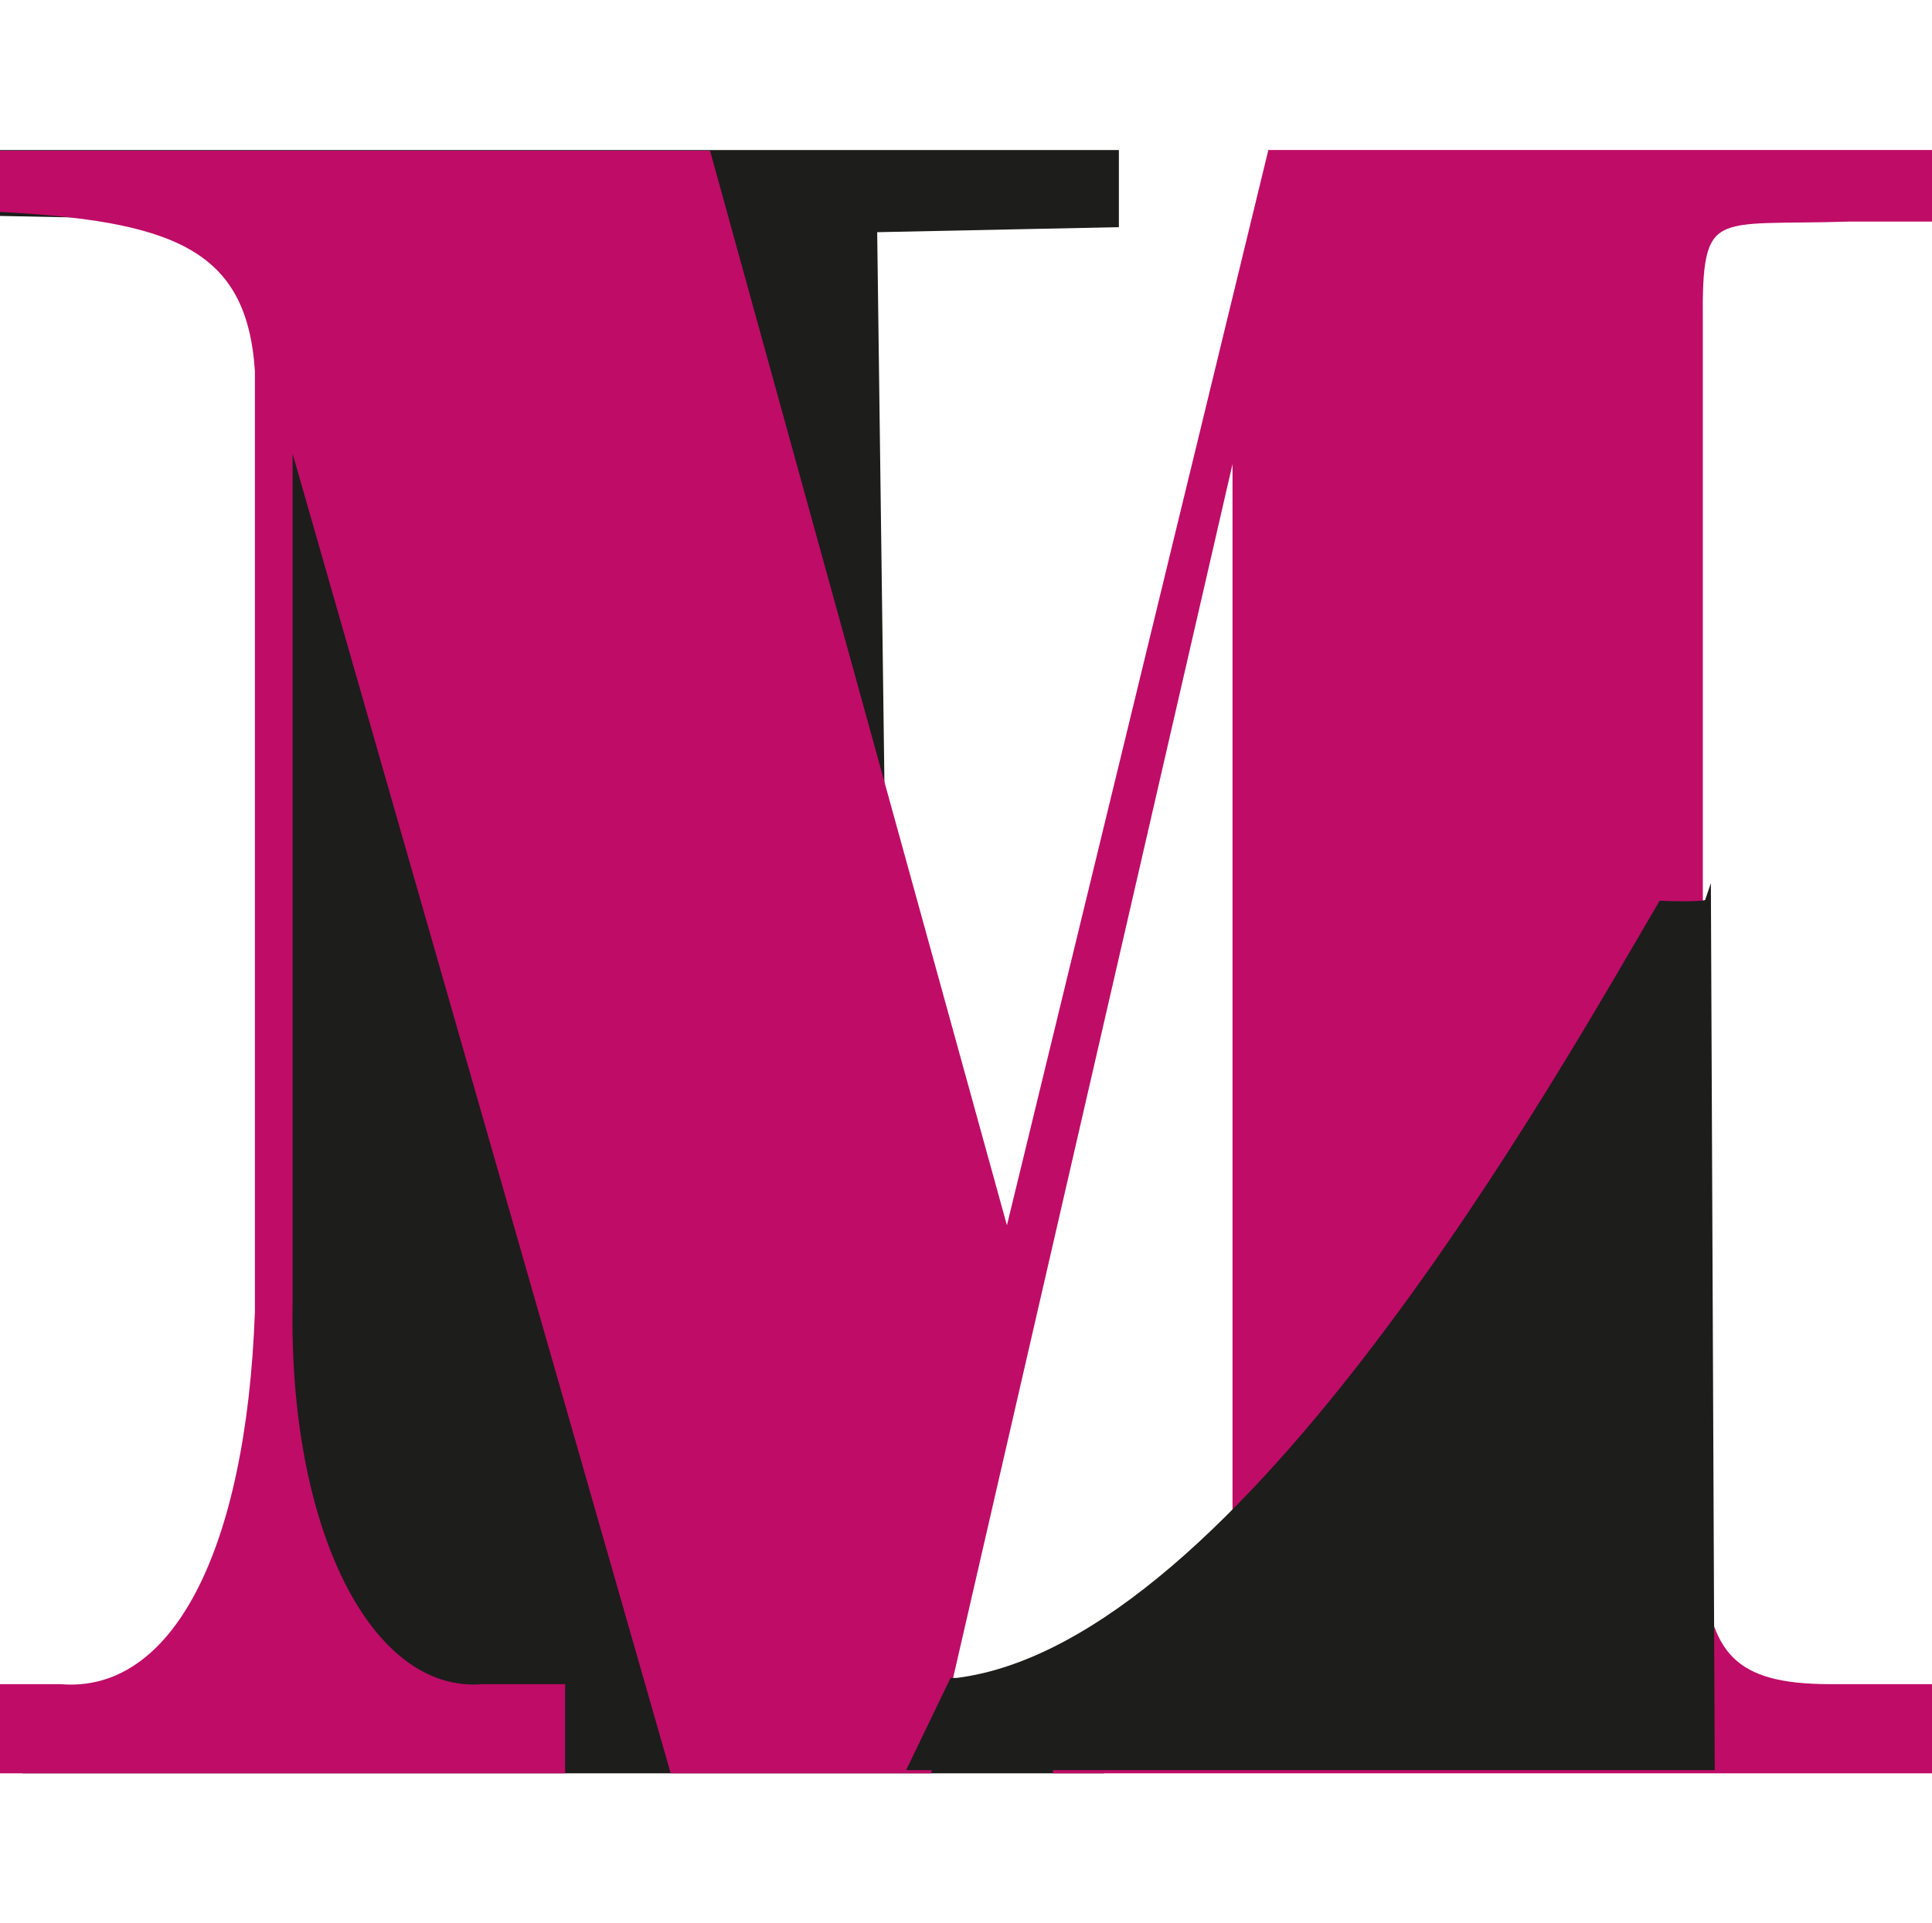
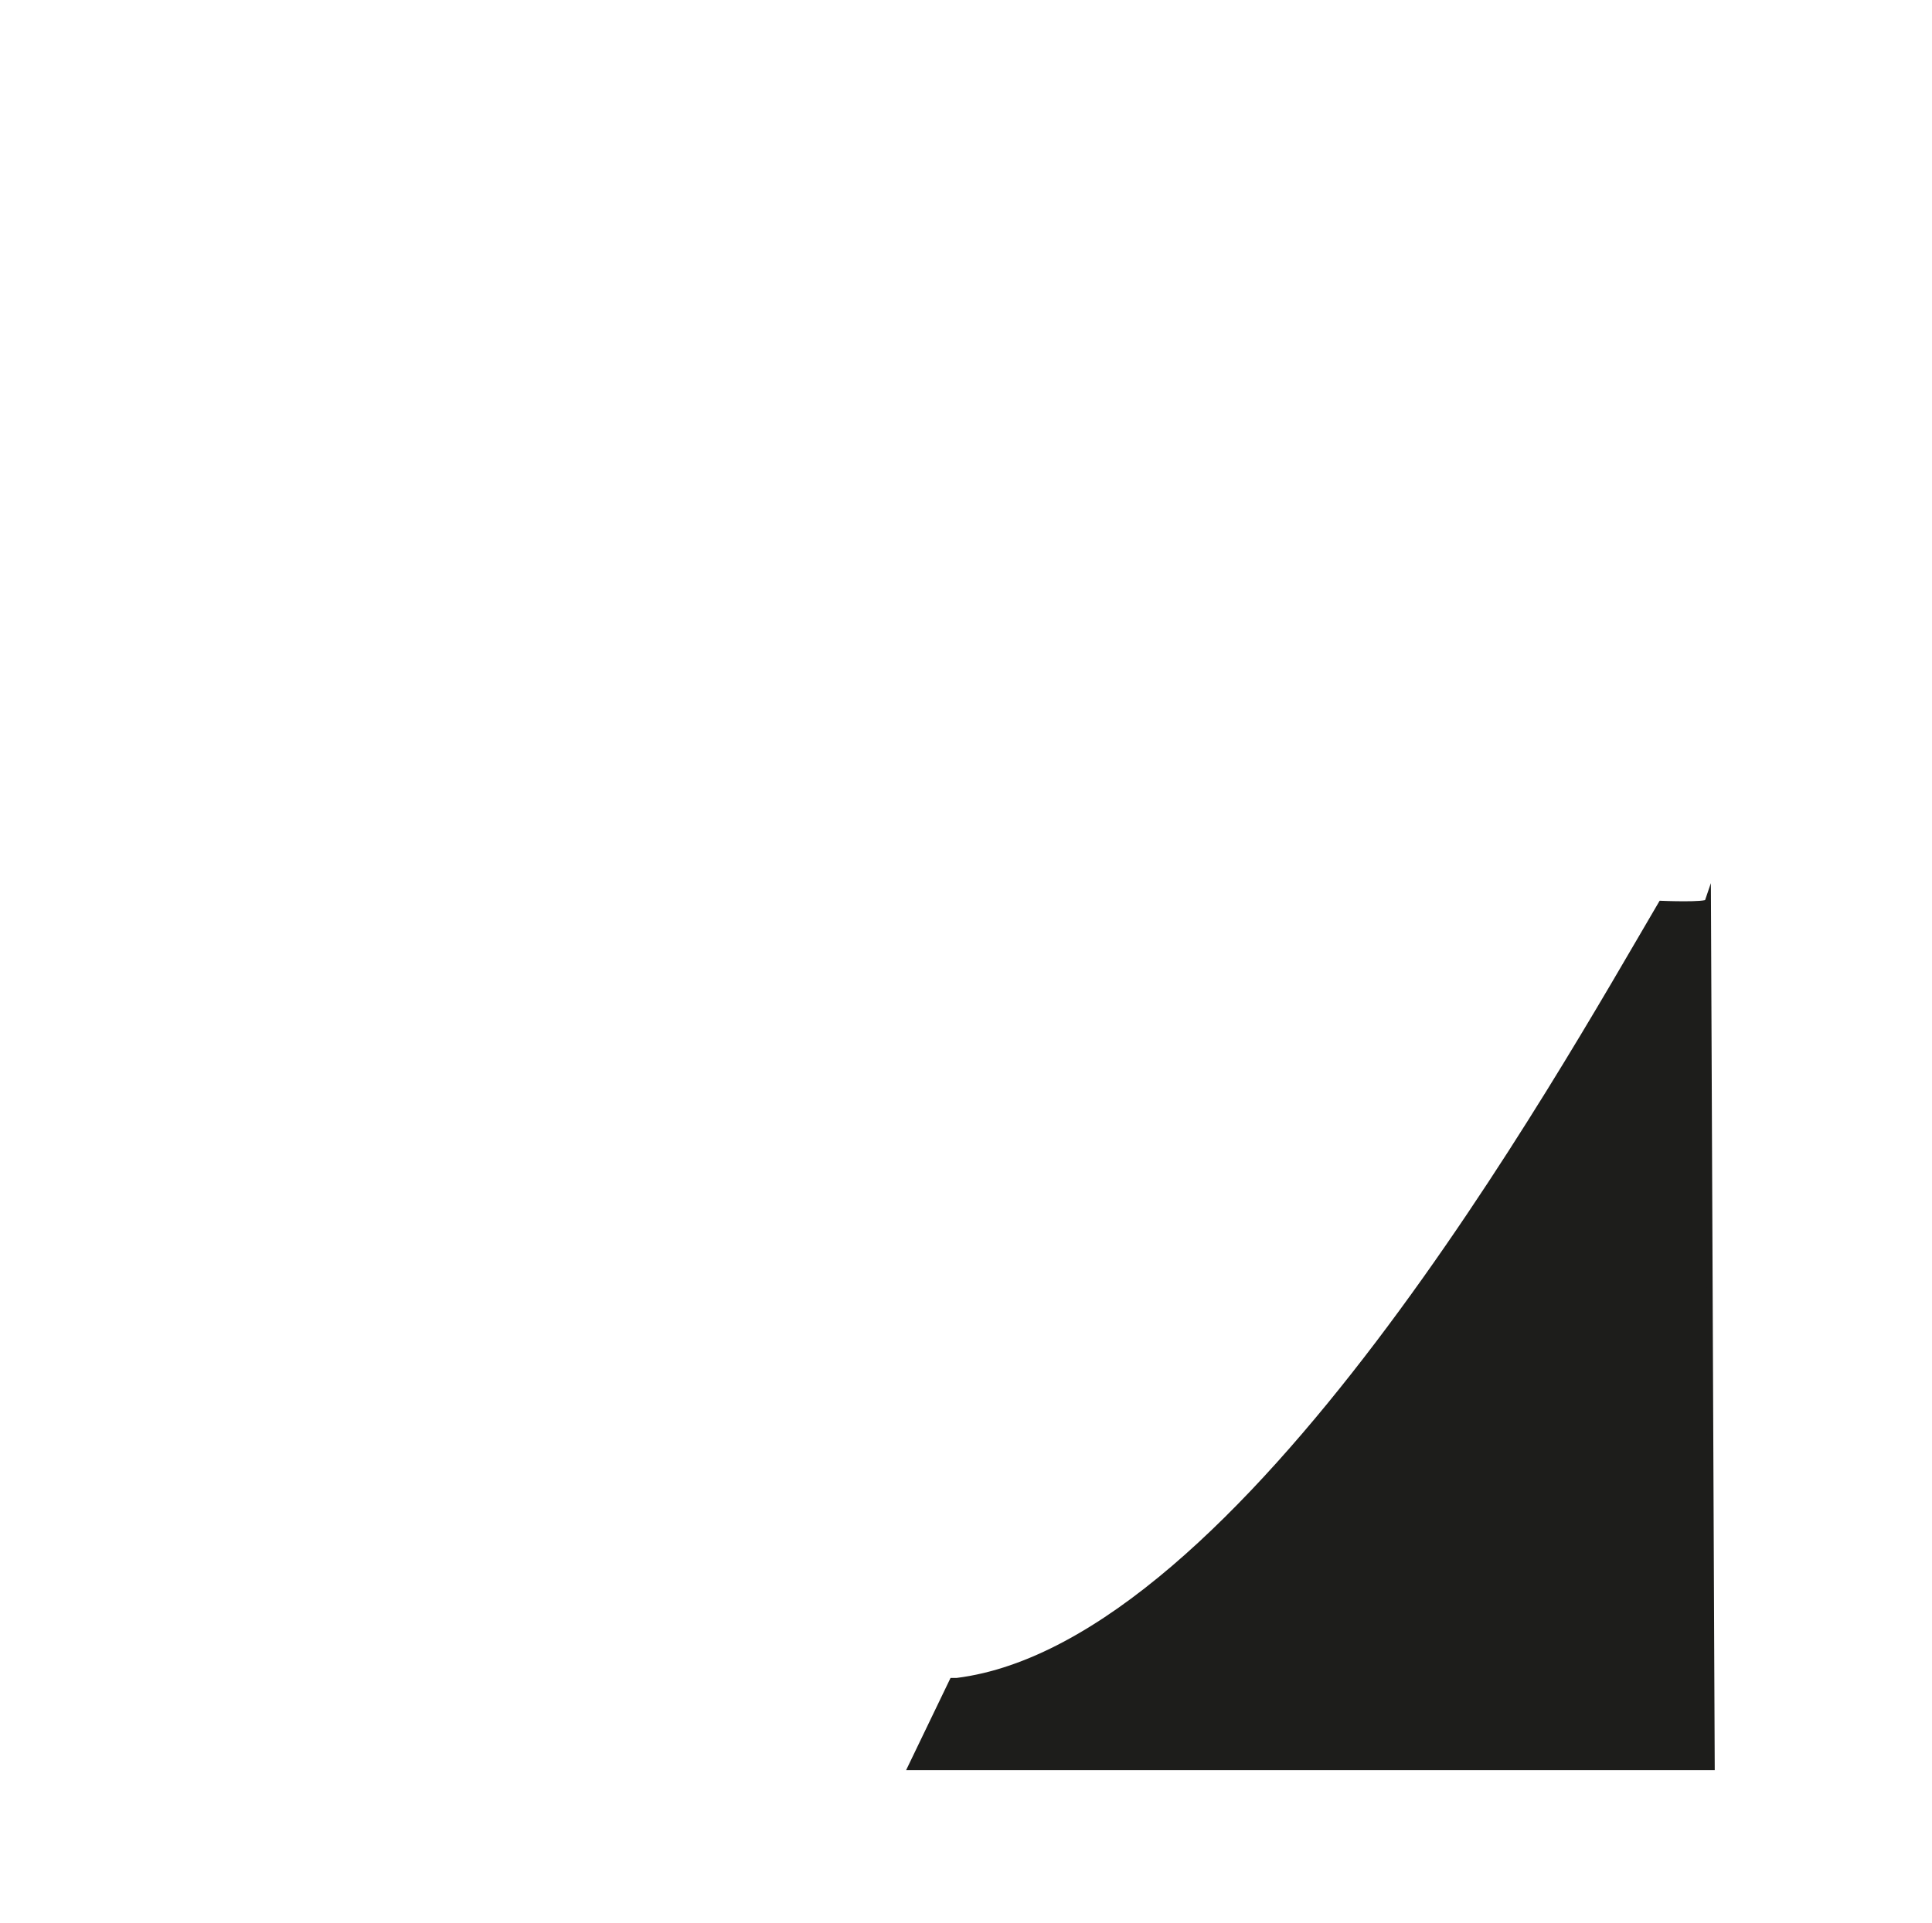
<svg xmlns="http://www.w3.org/2000/svg" data-bbox="-1.4 24.4 309.1 257.6" viewBox="0 0 307.7 306.4" data-type="ugc">
  <g>
-     <path d="M157.4 272.7h-15.1l-3.1-236.2 38.5-.8V24.4H0v9.5l44 .9v237.9H4.1v9.3h171.2v-10.3c-5.5.5-11.7 1-17.9 1z" fill="#1d1d1b" stroke="#1d1d1b" stroke-width=".997" stroke-miterlimit="10" />
-     <path d="M.5 268.8h9.1c18.2 1.5 30.1-21.4 31.5-59.8V59.1C39.8 39.2 27.7 34.6-1.1 33.2l-.3-8.7h114.1l47.7 172.7 42-172.8h105.2v10.4h-13.2c-21.7.7-23.9-2.3-23.7 16.5v197.9c1.1 14.5 5.3 19.6 20.8 19.6h16.1l.1 13.2H168.2l-.1-13.2h14.7c10.5-.7 14-6.6 14-22.9V69.5L147.9 282h-40.7L46.1 68.7v138.8c-.7 36.2 12.6 62.8 30.8 61.3h12.6V282H.5z" fill="#bf0c67" stroke="#bf0c67" stroke-width="1.005" stroke-miterlimit="10" />
    <path d="M272 143.7c-.2.6-7.4.3-7.4.3-16.1 27.4-66.6 118.1-112.2 123.8h-.7l-6.6 13.7h127.5z" fill="#1d1d1b" stroke="#1d1d1b" stroke-width=".991" stroke-miterlimit="10" />
  </g>
</svg>